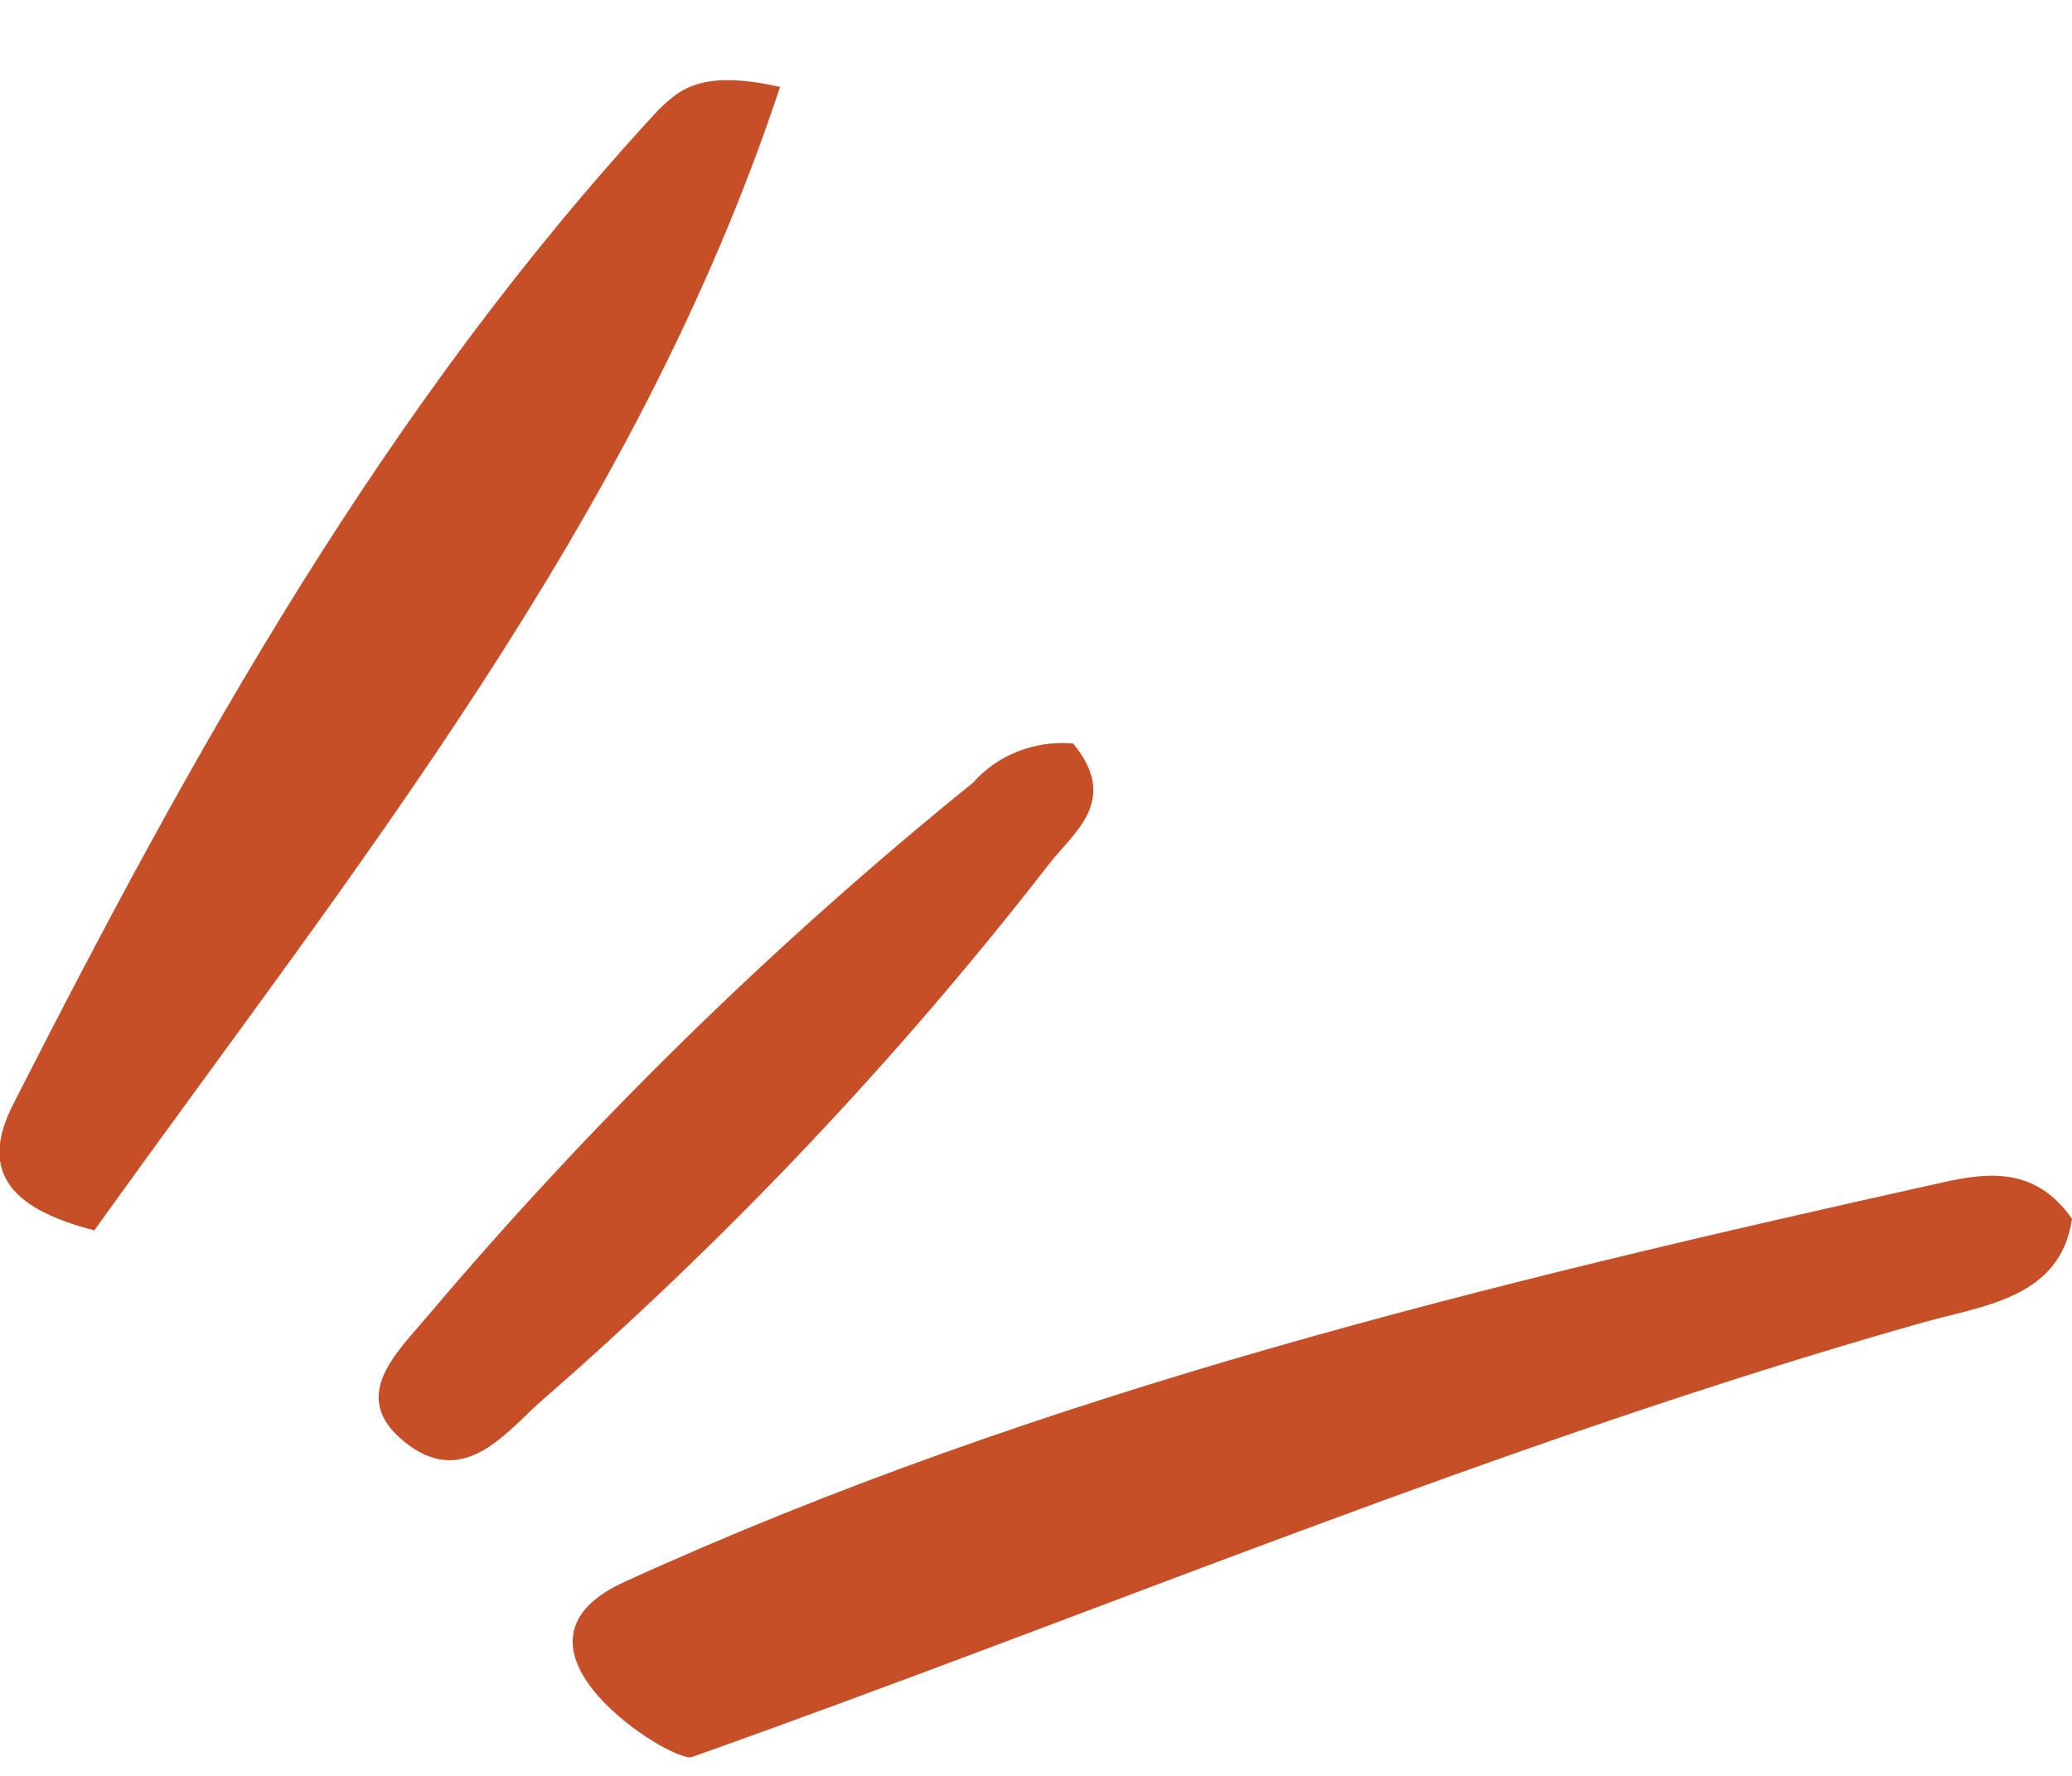
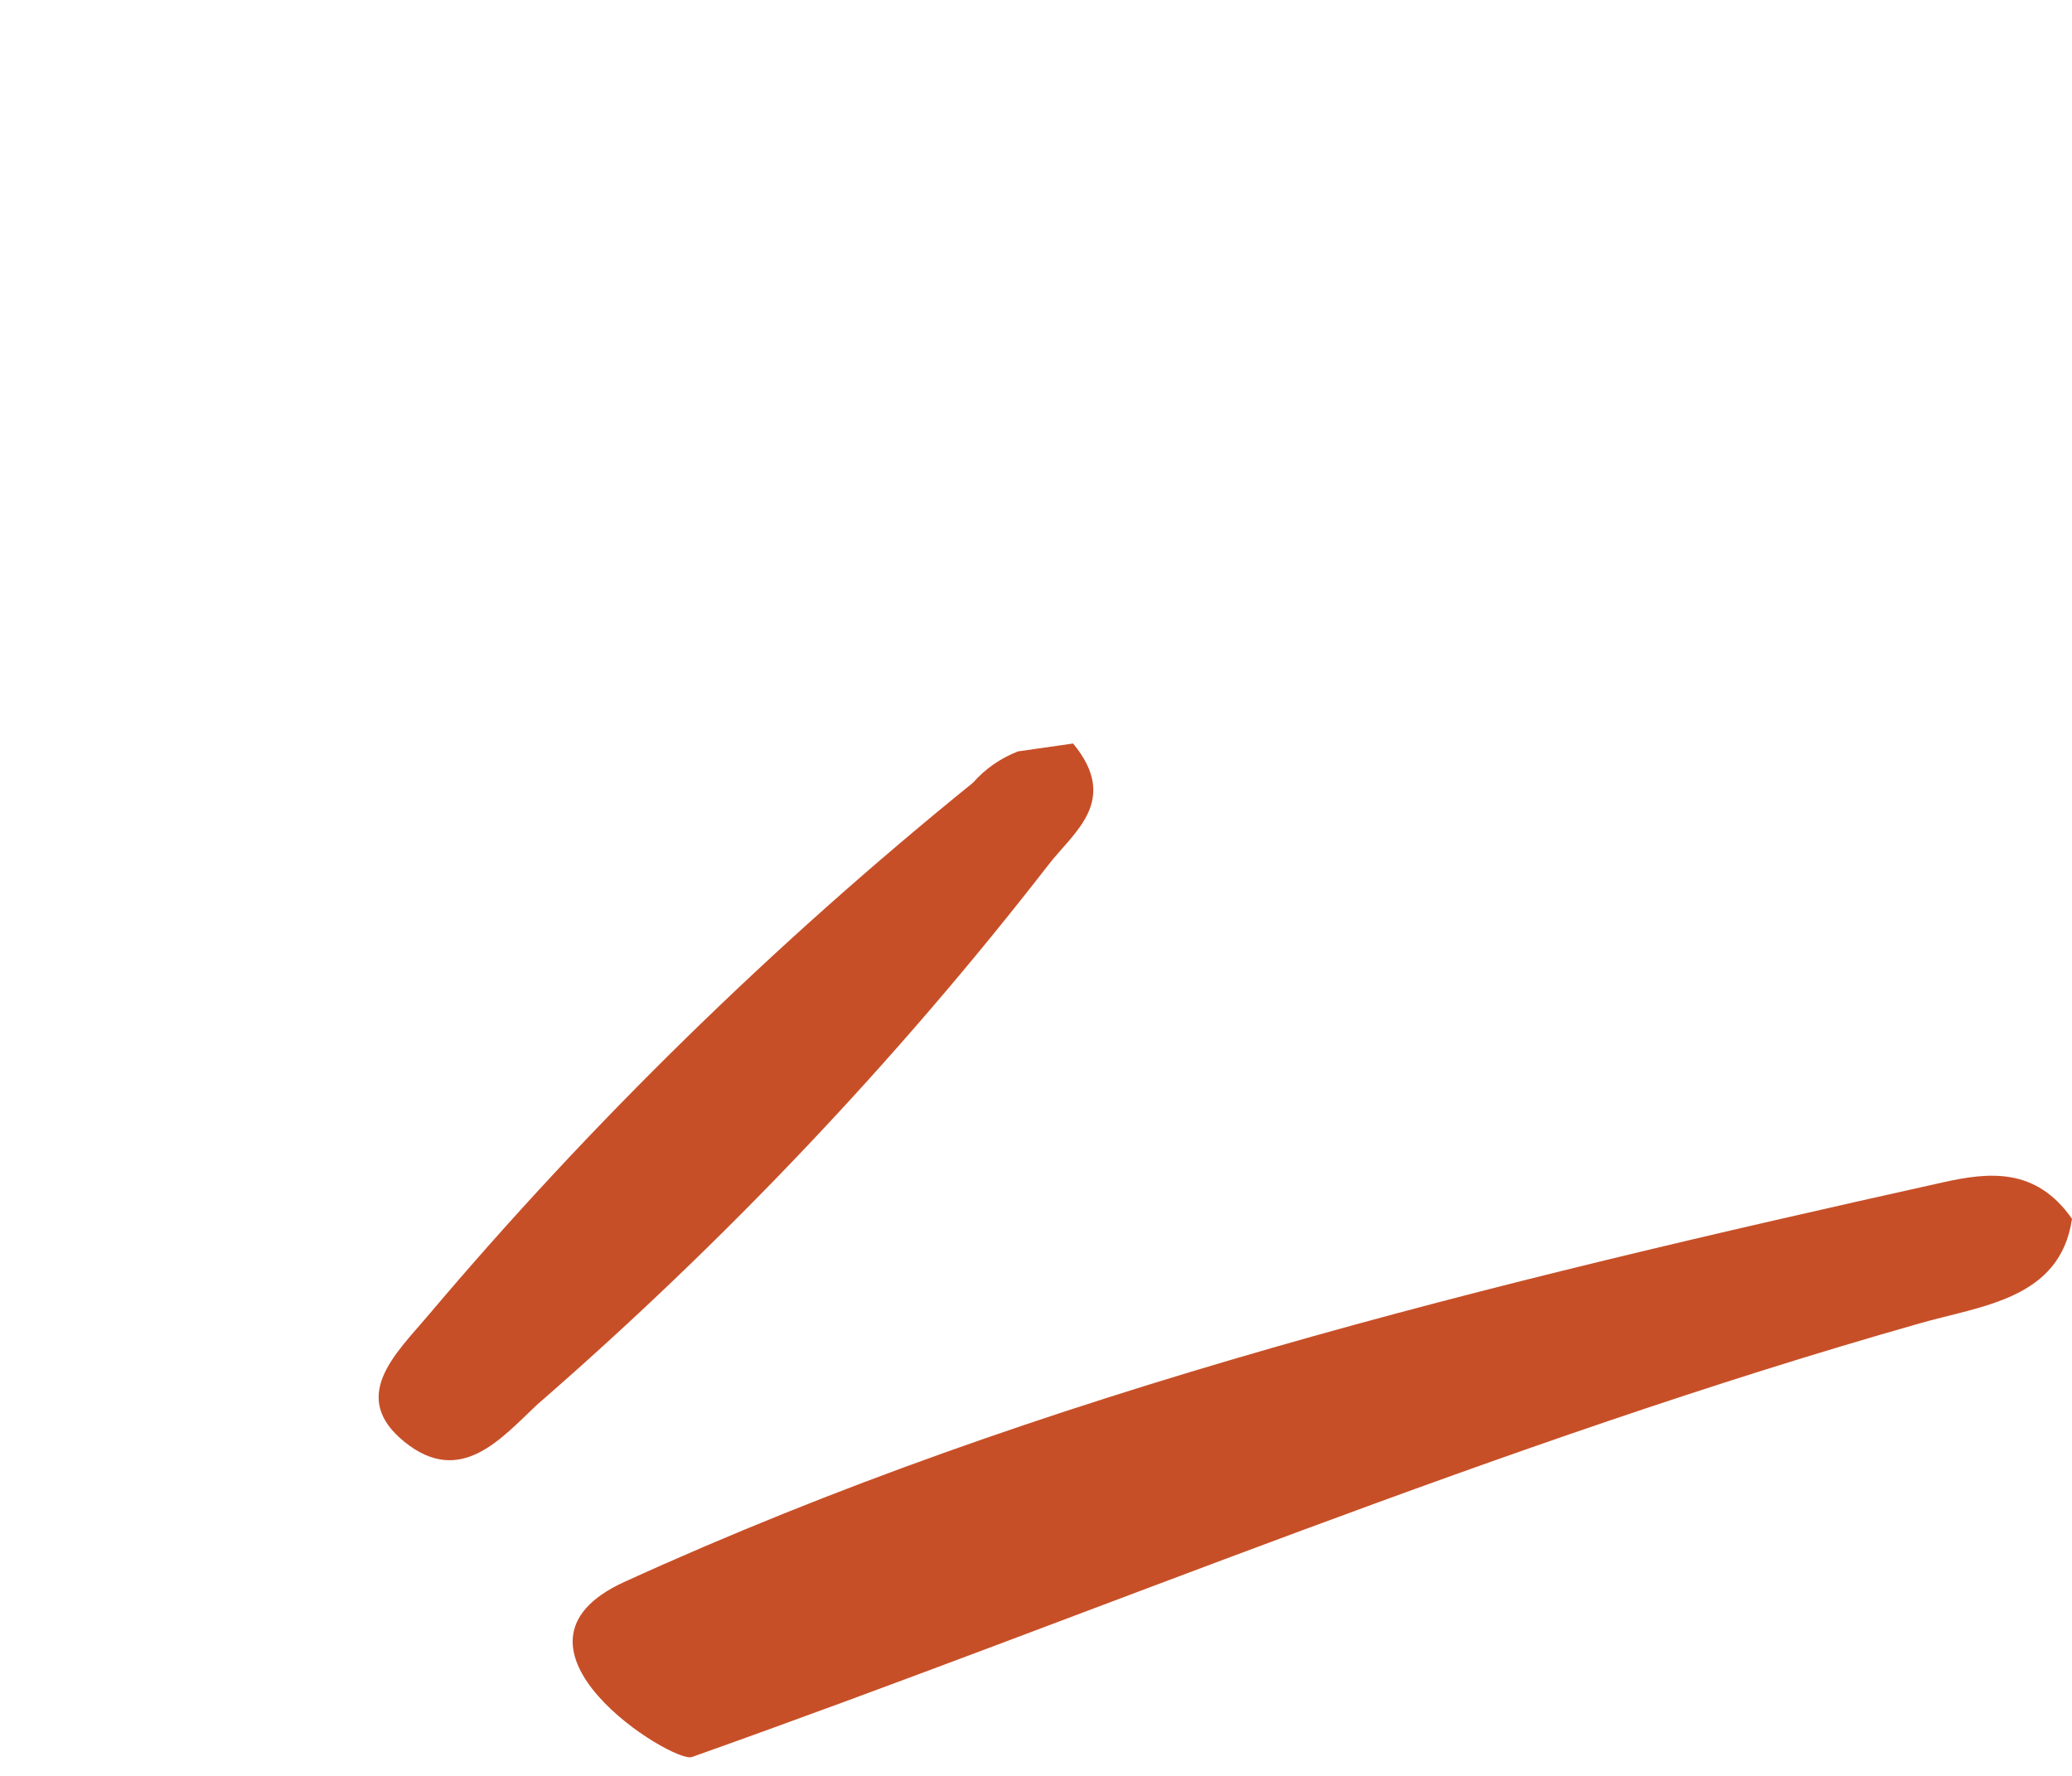
<svg xmlns="http://www.w3.org/2000/svg" width="21" height="18" viewBox="0 0 21 18" fill="none">
  <g clip-path="url(#clip0_25_551)">
    <path d="M6.328 16.034C10.578 14.095 15.118 13.001 19.688 11.985C20.16 11.879 20.636 11.831 21 12.354C20.88 13.172 20.08 13.233 19.451 13.415C15.202 14.622 11.156 16.338 7.012 17.809C6.823 17.877 4.9 16.687 6.328 16.034Z" fill="#C74F27" />
-     <path d="M7.906 0.881C6.445 5.289 3.577 8.811 0.956 12.471C0.047 12.238 -0.193 11.835 0.134 11.192C1.952 7.618 3.893 4.119 6.677 1.11C6.885 0.912 7.099 0.7 7.906 0.881Z" fill="#C74F27" />
-     <path d="M10.876 7.536C11.356 8.117 10.876 8.439 10.625 8.767C9.09 10.745 7.354 12.577 5.442 14.239C5.078 14.581 4.667 15.073 4.1 14.615C3.533 14.157 4.013 13.719 4.337 13.336C5.994 11.375 7.844 9.566 9.862 7.933C9.984 7.794 10.14 7.685 10.317 7.616C10.493 7.547 10.685 7.519 10.876 7.536Z" fill="#C74F27" />
+     <path d="M10.876 7.536C11.356 8.117 10.876 8.439 10.625 8.767C9.09 10.745 7.354 12.577 5.442 14.239C5.078 14.581 4.667 15.073 4.1 14.615C3.533 14.157 4.013 13.719 4.337 13.336C5.994 11.375 7.844 9.566 9.862 7.933C9.984 7.794 10.14 7.685 10.317 7.616Z" fill="#C74F27" />
  </g>
  <defs>
    <clipPath id="clip0_25_551">
      <rect width="17" height="21" fill="white" transform="translate(21 0.812) rotate(90)" />
    </clipPath>
  </defs>
</svg>